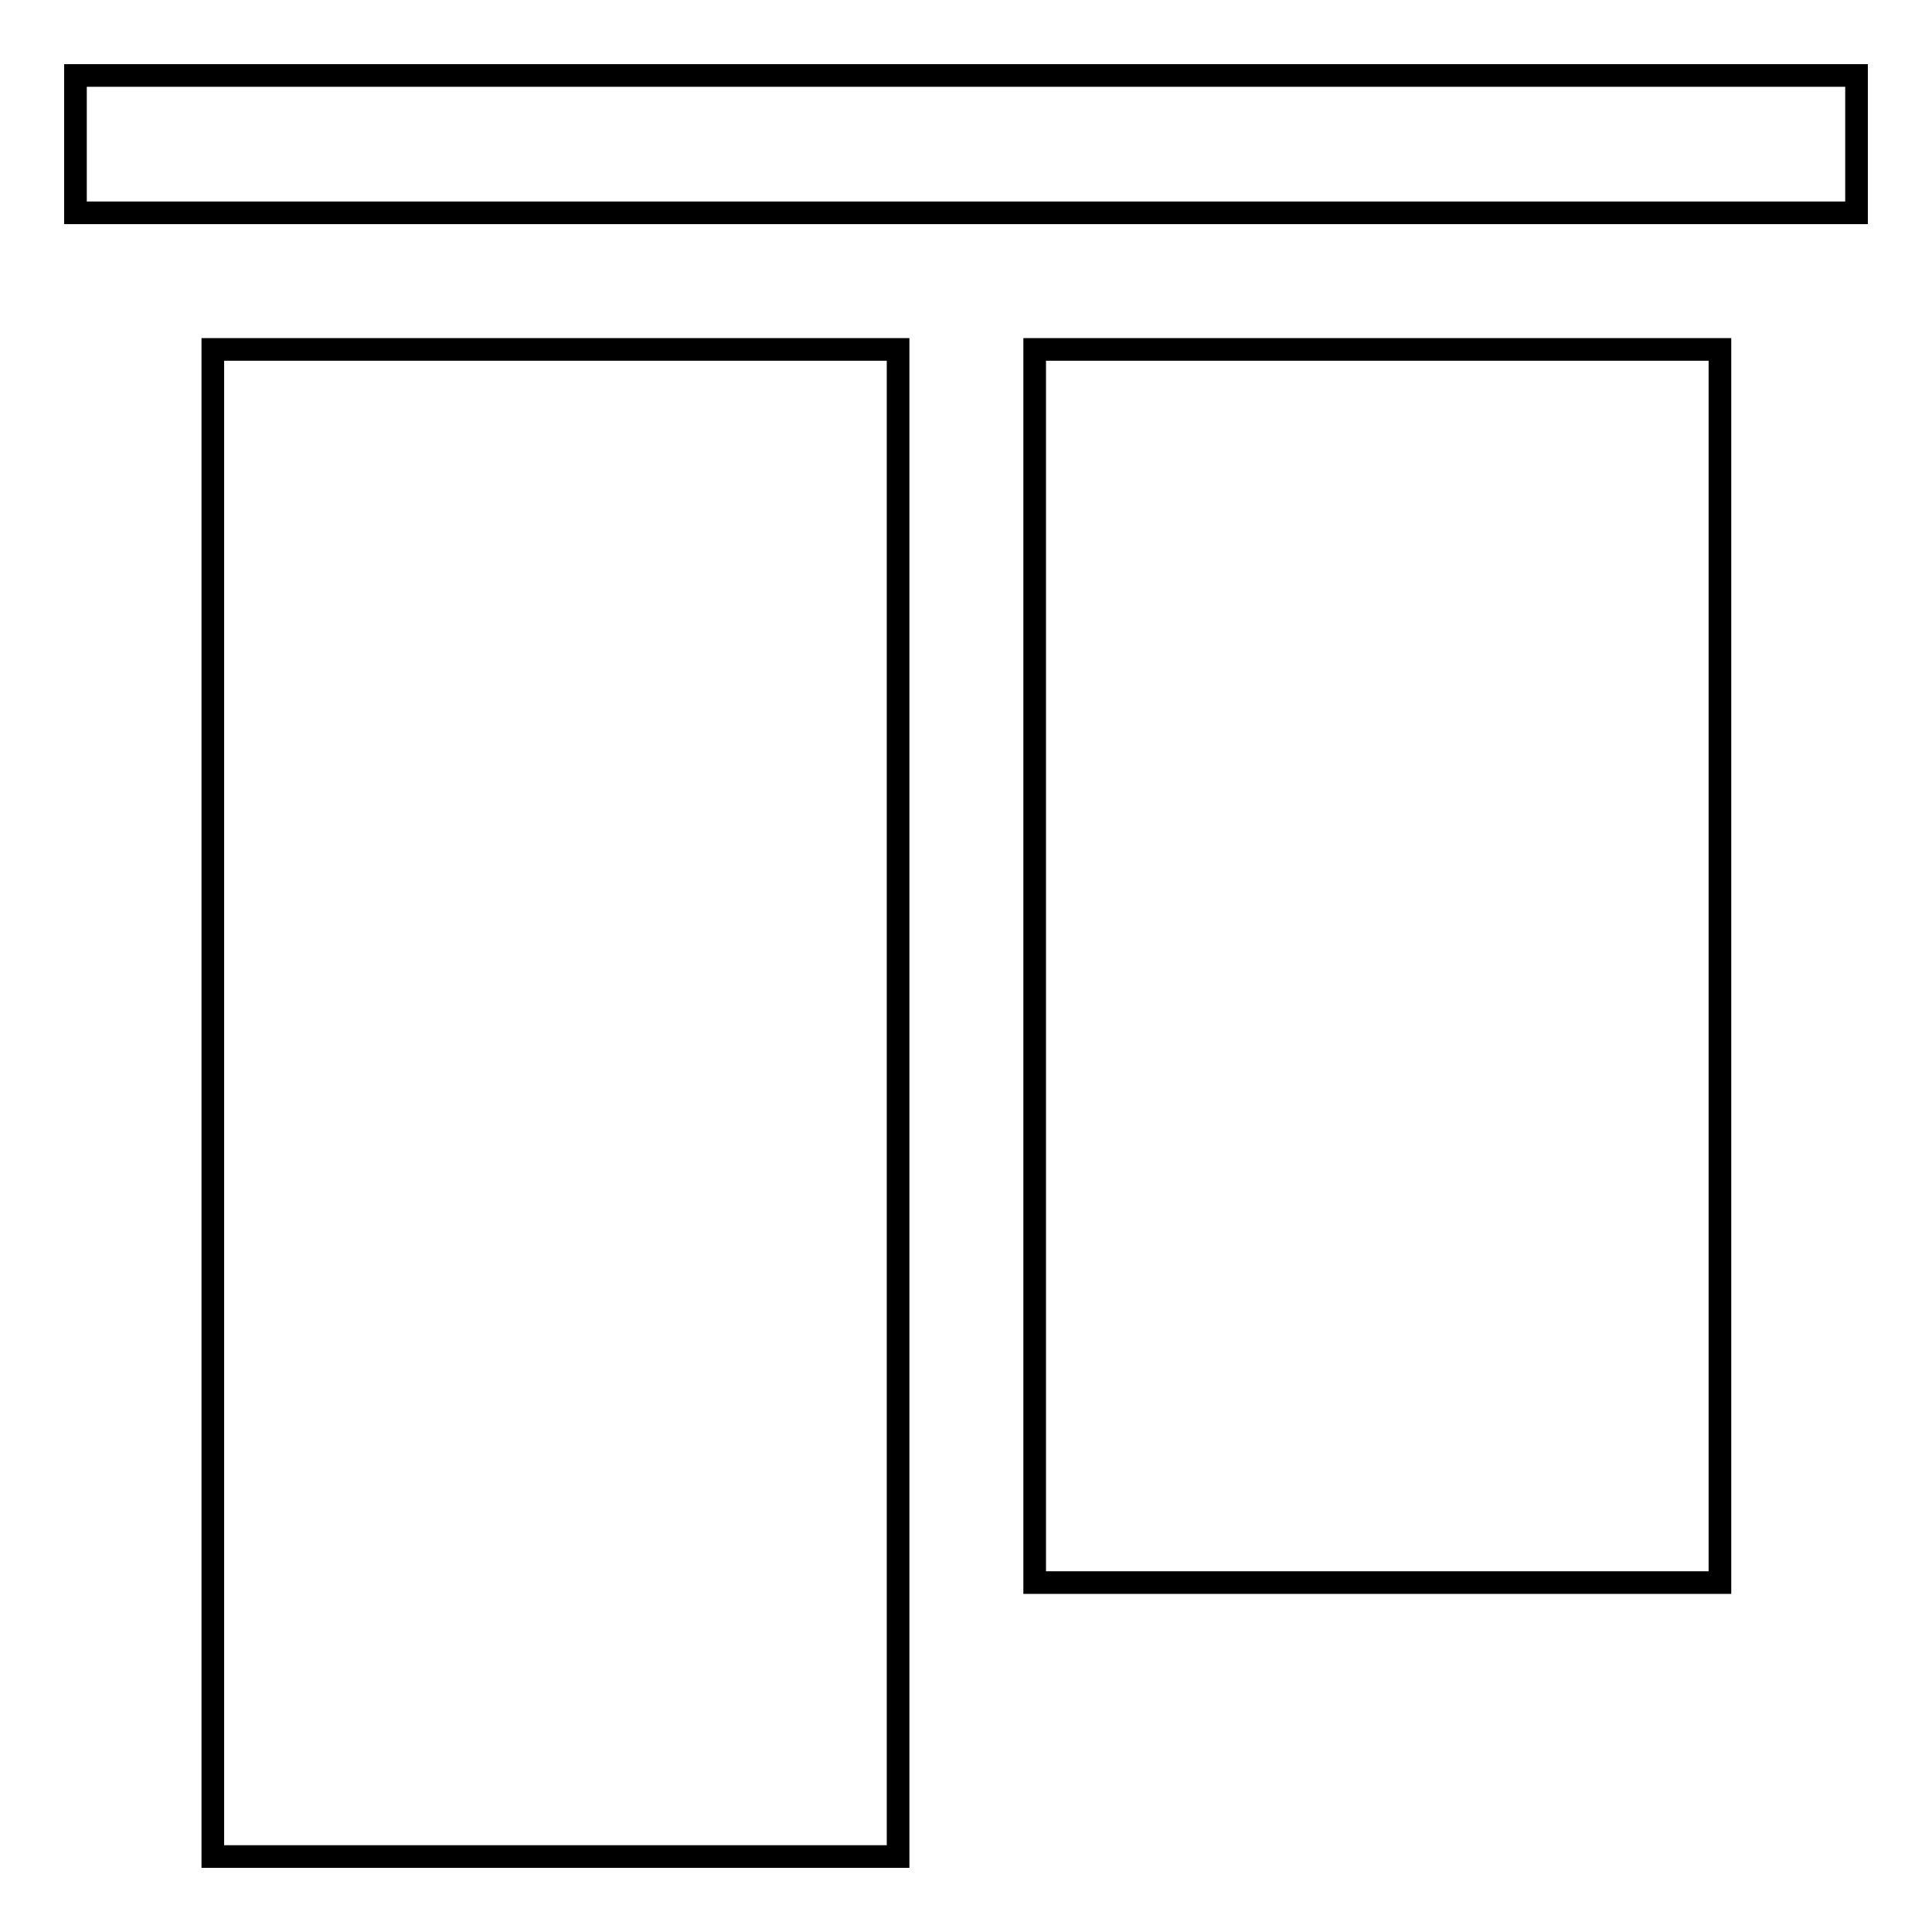
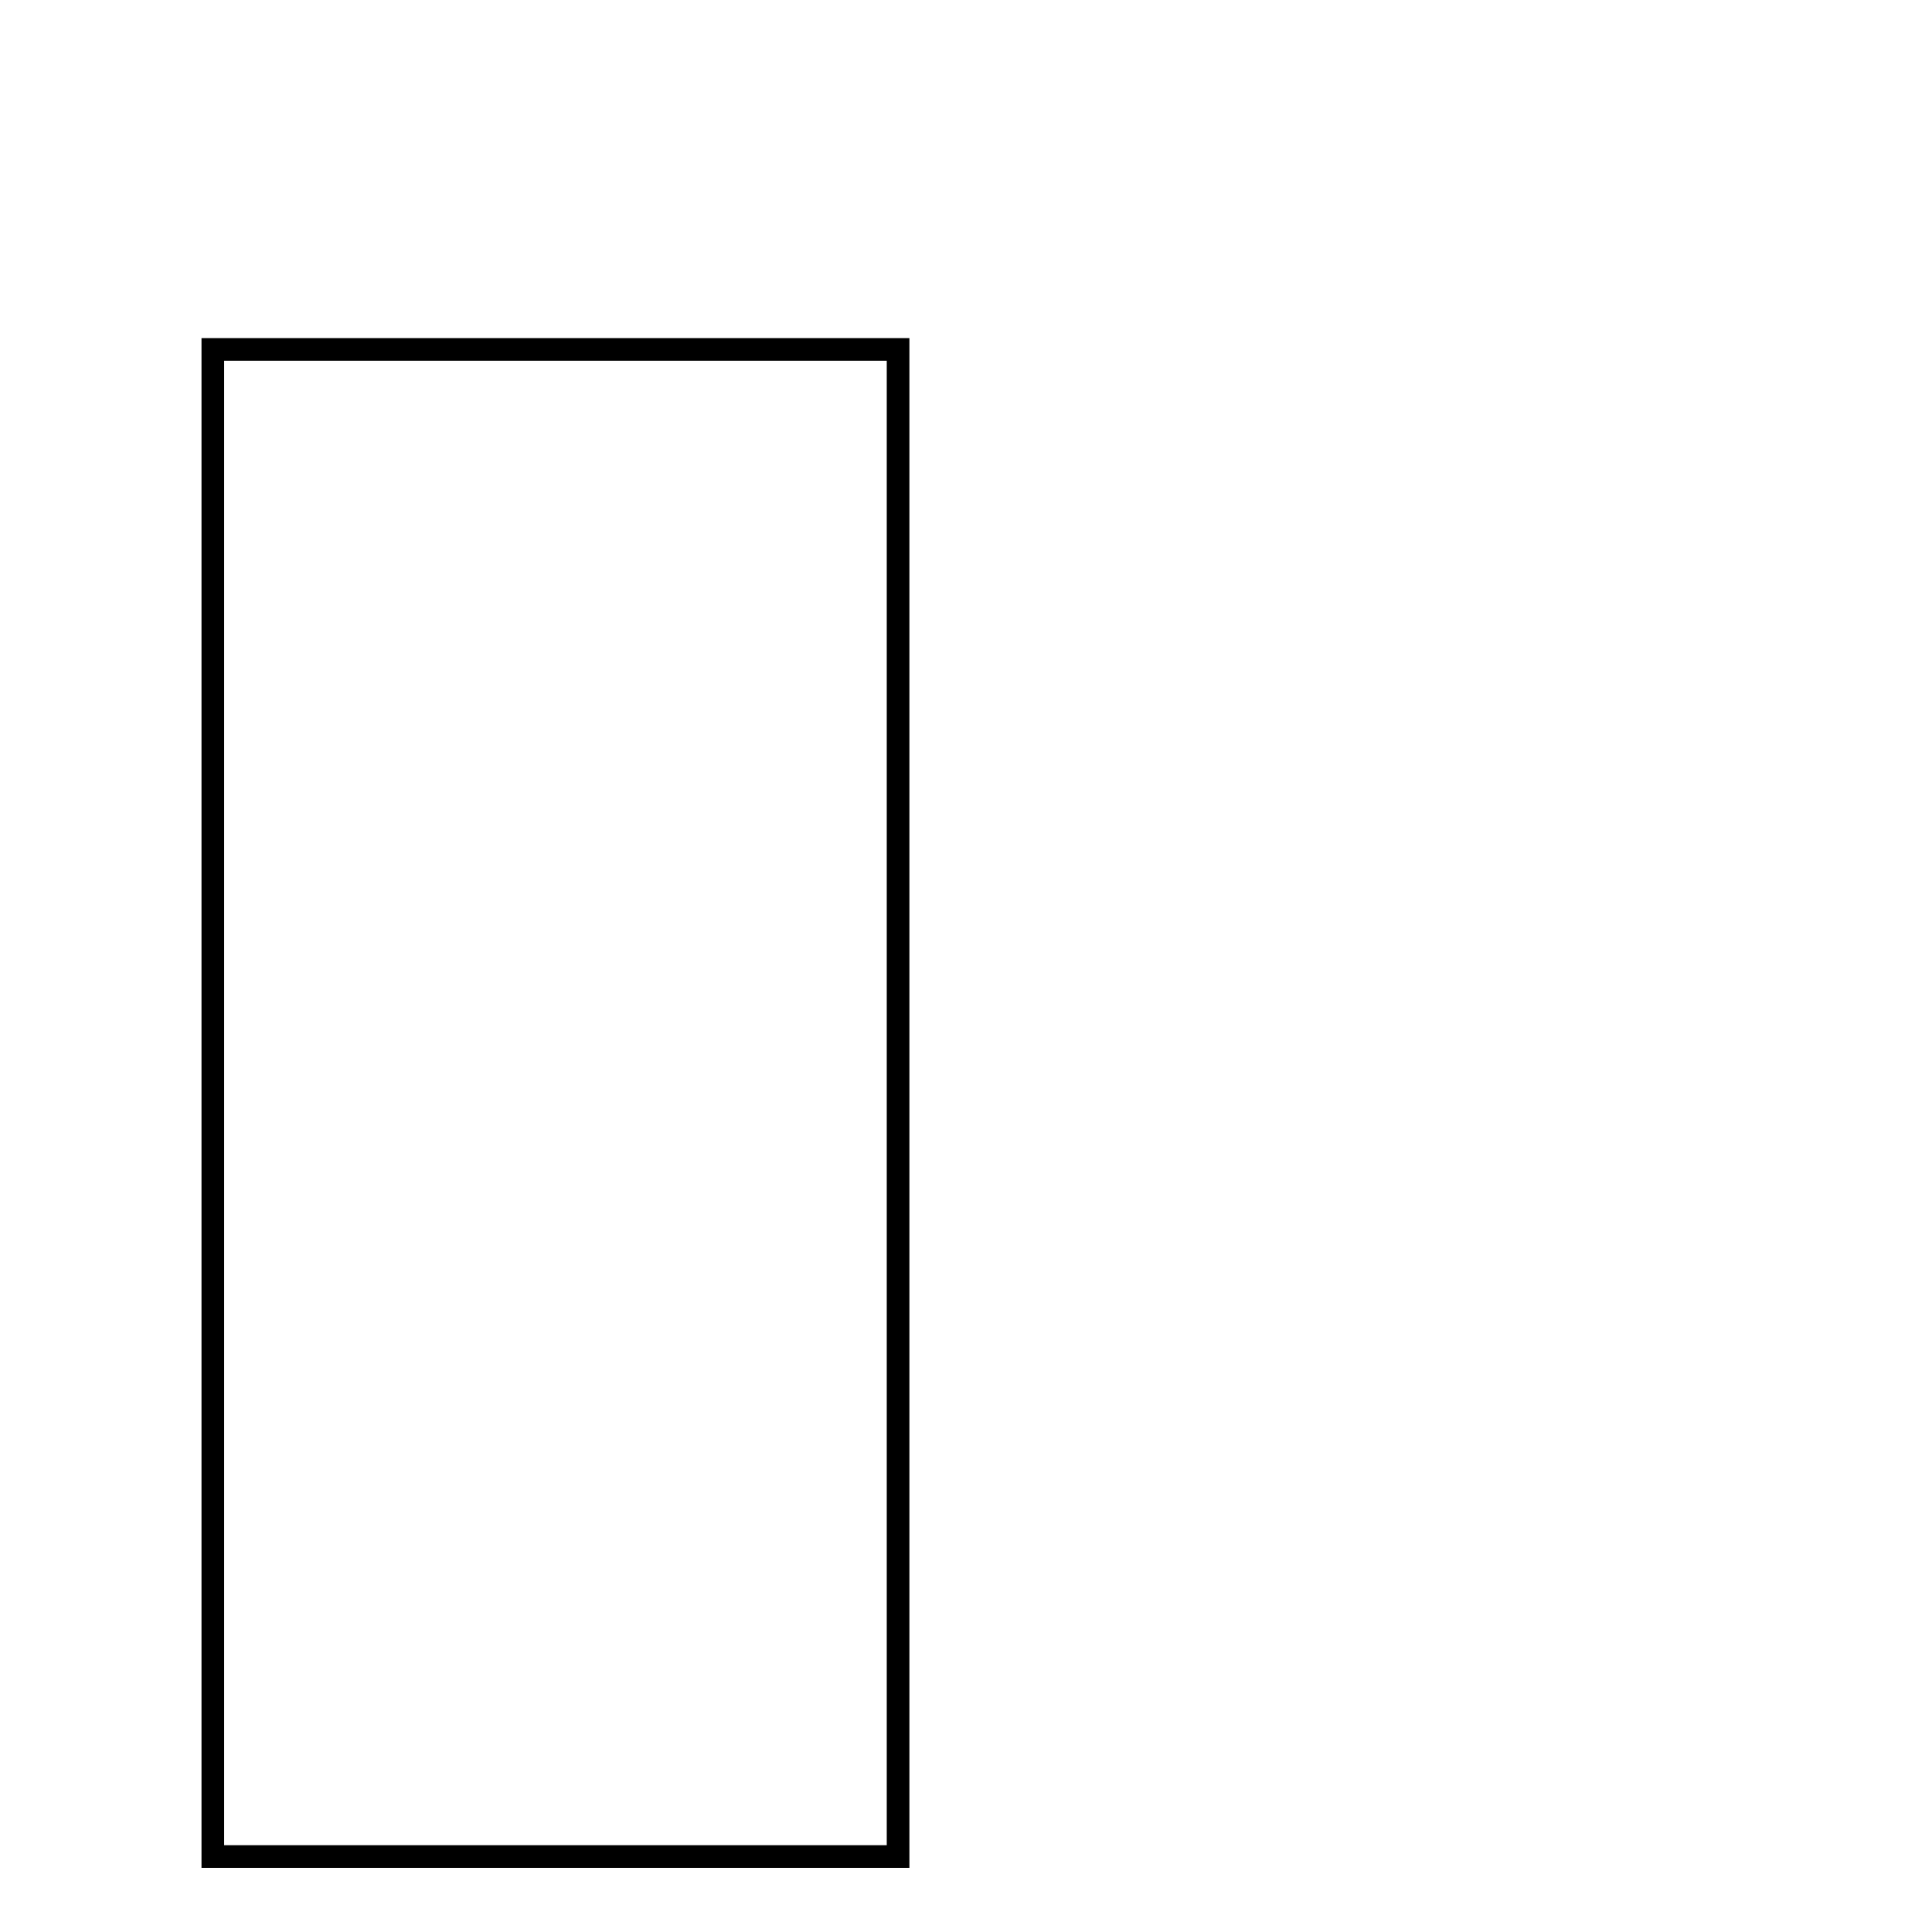
<svg xmlns="http://www.w3.org/2000/svg" version="1.1" x="0px" y="0px" viewBox="0 0 256 256" enable-background="new 0 0 256 256" xml:space="preserve">
  <g>
    <g>
-       <path stroke-width="3" fill-opacity="0" stroke="#000000" d="M10,10h236v18.2H10V10z" />
      <path stroke-width="3" fill-opacity="0" stroke="#000000" d="M28.2,46.3h90.8V246H28.2V46.3z" />
-       <path stroke-width="3" fill-opacity="0" stroke="#000000" d="M137.1,46.3h90.8v163.4h-90.8V46.3z" />
    </g>
  </g>
</svg>